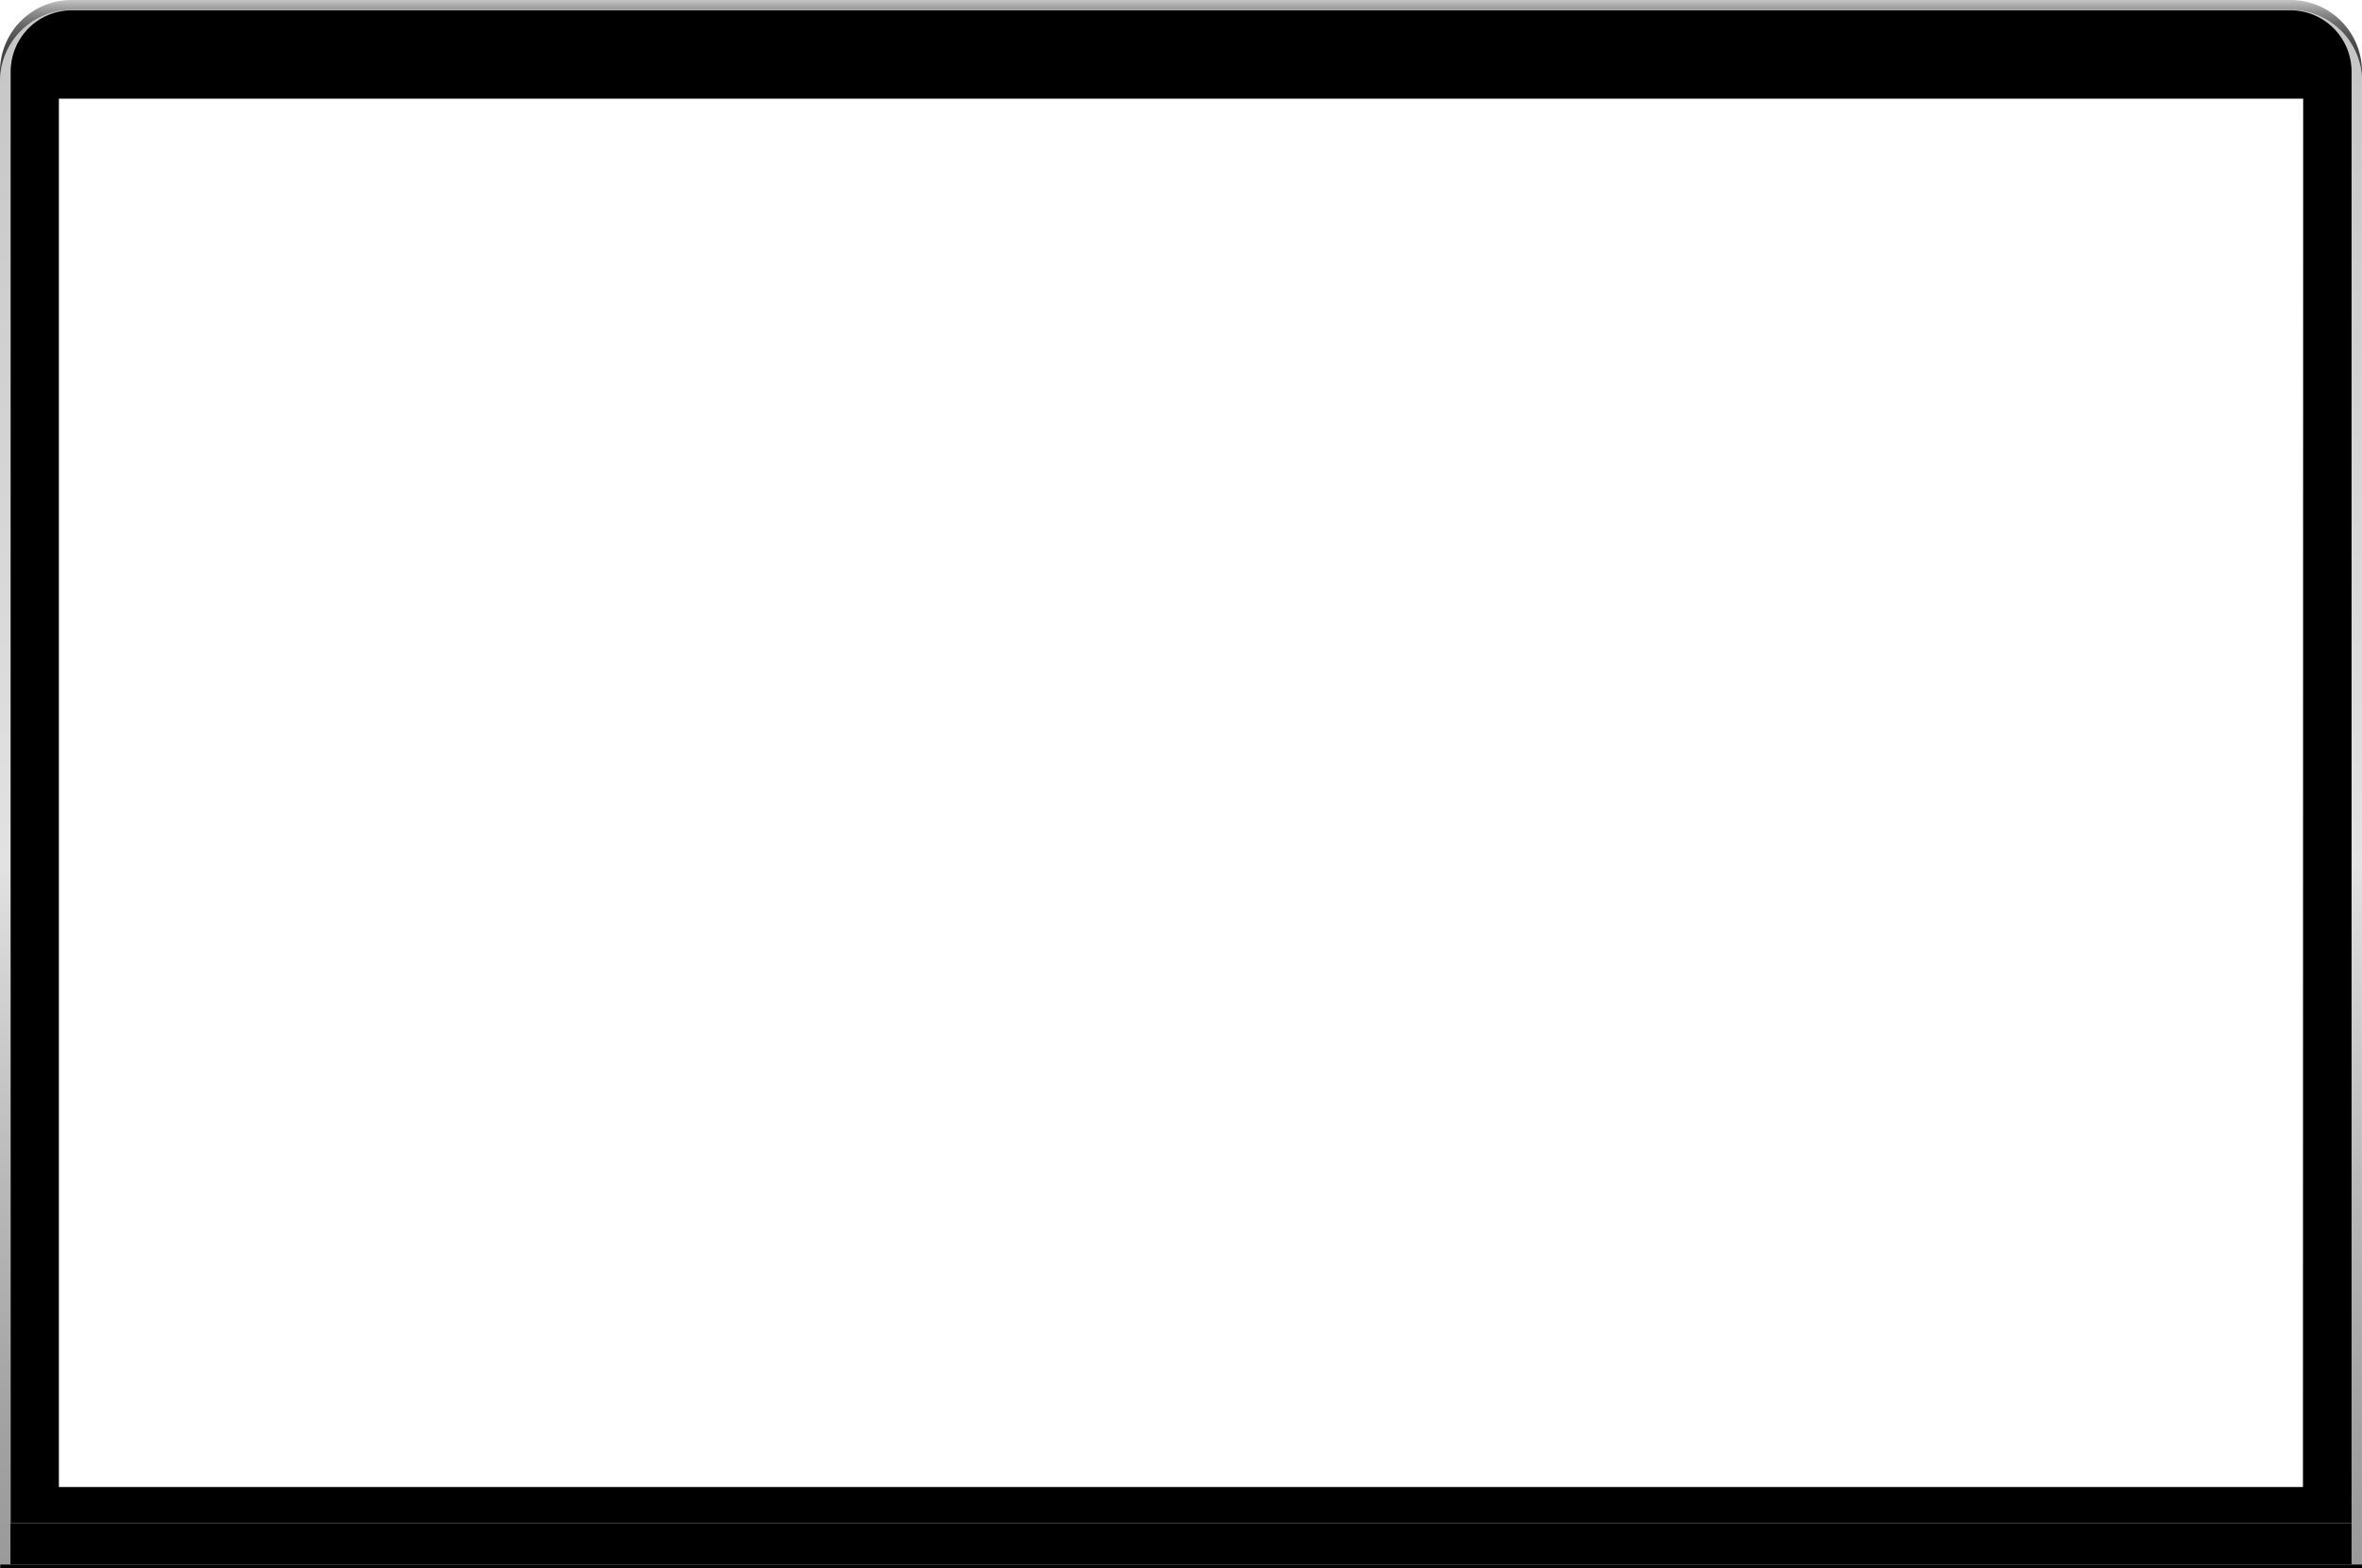
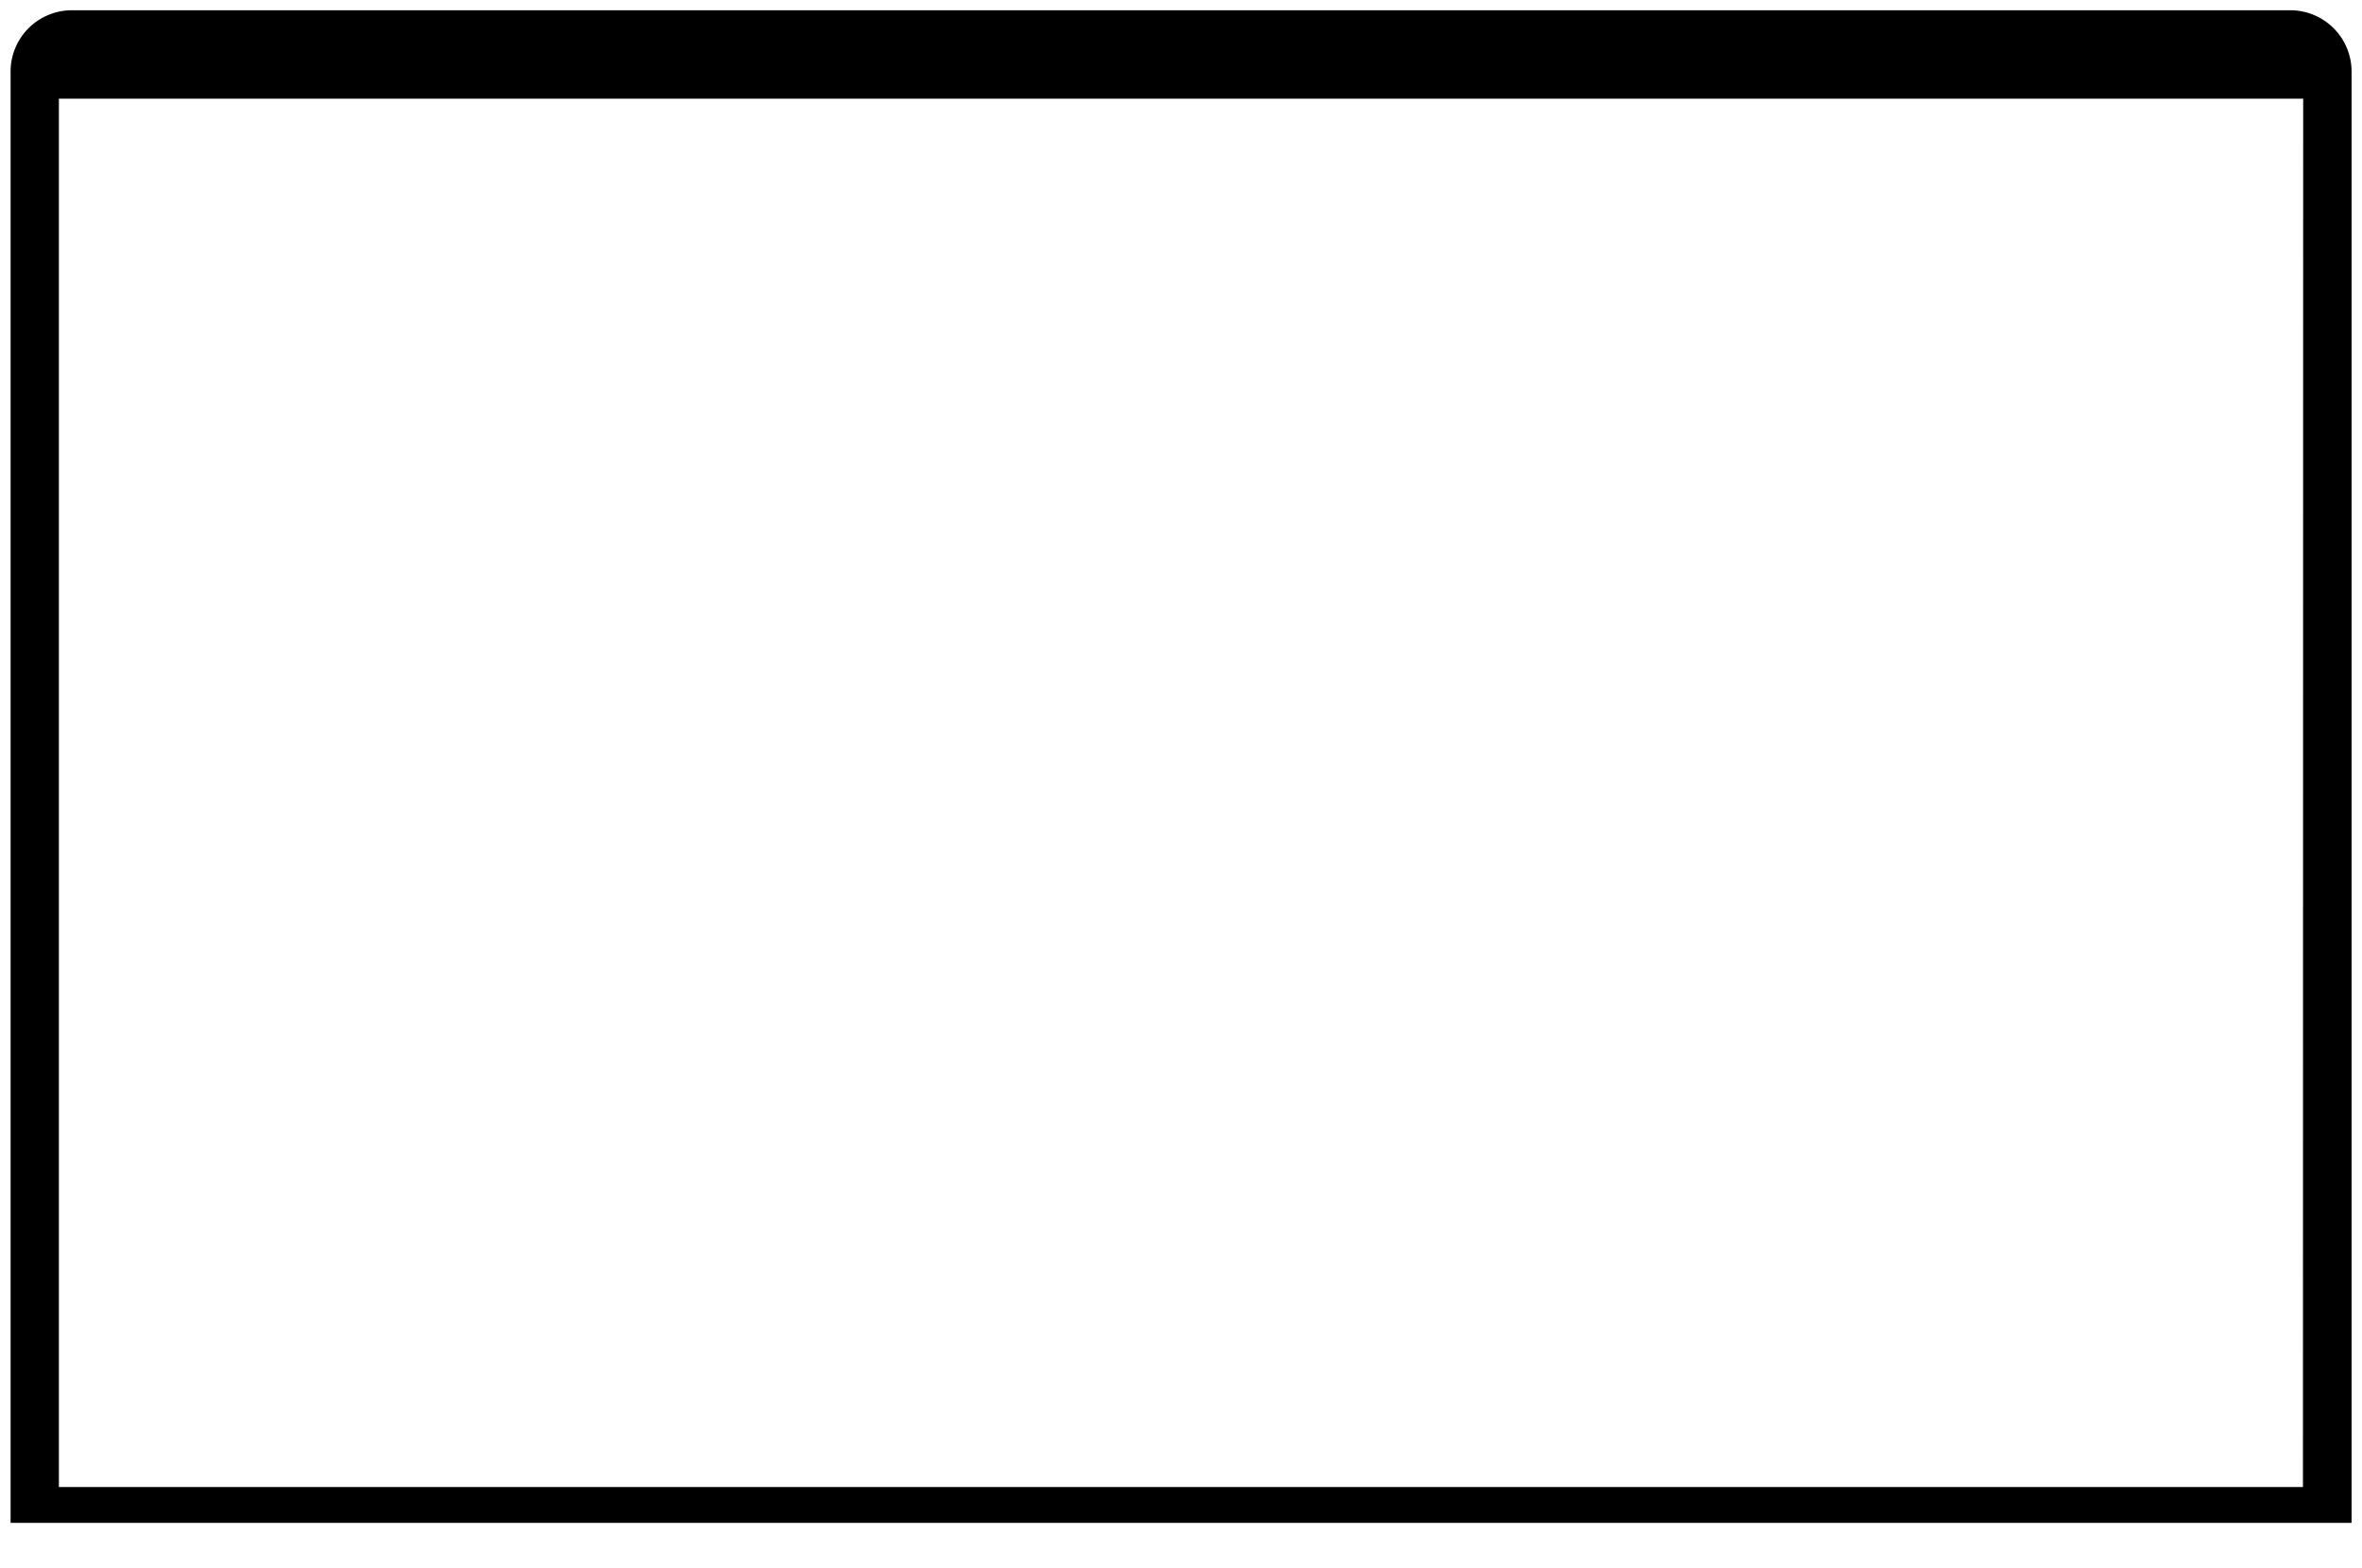
<svg xmlns="http://www.w3.org/2000/svg" viewBox="0 0 426.01 282.91">
  <defs>
    <style>.cls-1{fill:url(#linear-gradient);}.cls-2{fill:url(#linear-gradient-2);}</style>
    <linearGradient id="linear-gradient" x1="213.02" y1="282.23" x2="213.02" y2="1.83" gradientUnits="userSpaceOnUse">
      <stop offset="0" stop-color="#9a9a9a" />
      <stop offset="0.09" stop-color="#a2a2a2" />
      <stop offset="0.24" stop-color="#b8b8b8" />
      <stop offset="0.42" stop-color="#dbdbdb" />
      <stop offset="0.45" stop-color="#e2e2e2" />
      <stop offset="1" stop-color="#c5c5c5" />
    </linearGradient>
    <linearGradient id="linear-gradient-2" x1="213.01" y1="14.63" x2="213.01" gradientUnits="userSpaceOnUse">
      <stop offset="0" stop-color="#3e3e3e" />
      <stop offset="0.28" stop-color="#414141" />
      <stop offset="0.45" stop-color="#494949" />
      <stop offset="0.58" stop-color="#575757" />
      <stop offset="0.71" stop-color="#6b6b6b" />
      <stop offset="0.82" stop-color="#868686" />
      <stop offset="0.92" stop-color="#a5a5a5" />
      <stop offset="1" stop-color="#c5c5c5" />
    </linearGradient>
  </defs>
  <g id="Layer_2" data-name="Layer 2">
    <g id="Design">
-       <path class="cls-1" d="M413.06,1.83H13A12.89,12.89,0,0,0,0,14.63v267.6H1.88V12.8A11.38,11.38,0,0,1,2,11.14c0-.18.06-.36.1-.54l.12-.53.15-.52A10.9,10.9,0,0,1,4.59,5.64L5,5.25l.19-.18A11.15,11.15,0,0,1,7,3.58l.7-.4a6,6,0,0,1,.72-.35h0l.49-.2h0A11.14,11.14,0,0,1,13,1.86H413a11.21,11.21,0,0,1,5.29,1.32c.23.13.47.26.69.4s.59.4.87.61h0c.14.11.28.22.41.34h0a7.55,7.55,0,0,1,.59.54l.18.18q.19.2.36.39a10.81,10.81,0,0,1,2.71,7.16V282.23H426V13.83A12.9,12.9,0,0,0,413.06,1.83Z" />
-       <path class="cls-2" d="M0,12.8A12.89,12.89,0,0,1,13,0H413a12.89,12.89,0,0,1,13,12.8v1a12.9,12.9,0,0,0-12.95-12H13A12.89,12.89,0,0,0,0,14.63Z" />
-       <rect x="1.88" y="274.74" width="422.25" height="7.49" />
      <path d="M413,1.85H13a11.06,11.06,0,0,0-11.09,11V274.73H424.13V12.86A11.06,11.06,0,0,0,413,1.85Zm2.36,266.41H10.62V17.8H415.4Z" />
-       <polygon points="426.01 282.23 426.01 282.91 424.13 282.91 424.13 282.91 1.88 282.91 1.88 282.91 0.03 282.91 0.03 282.23 426.01 282.23" />
    </g>
  </g>
</svg>